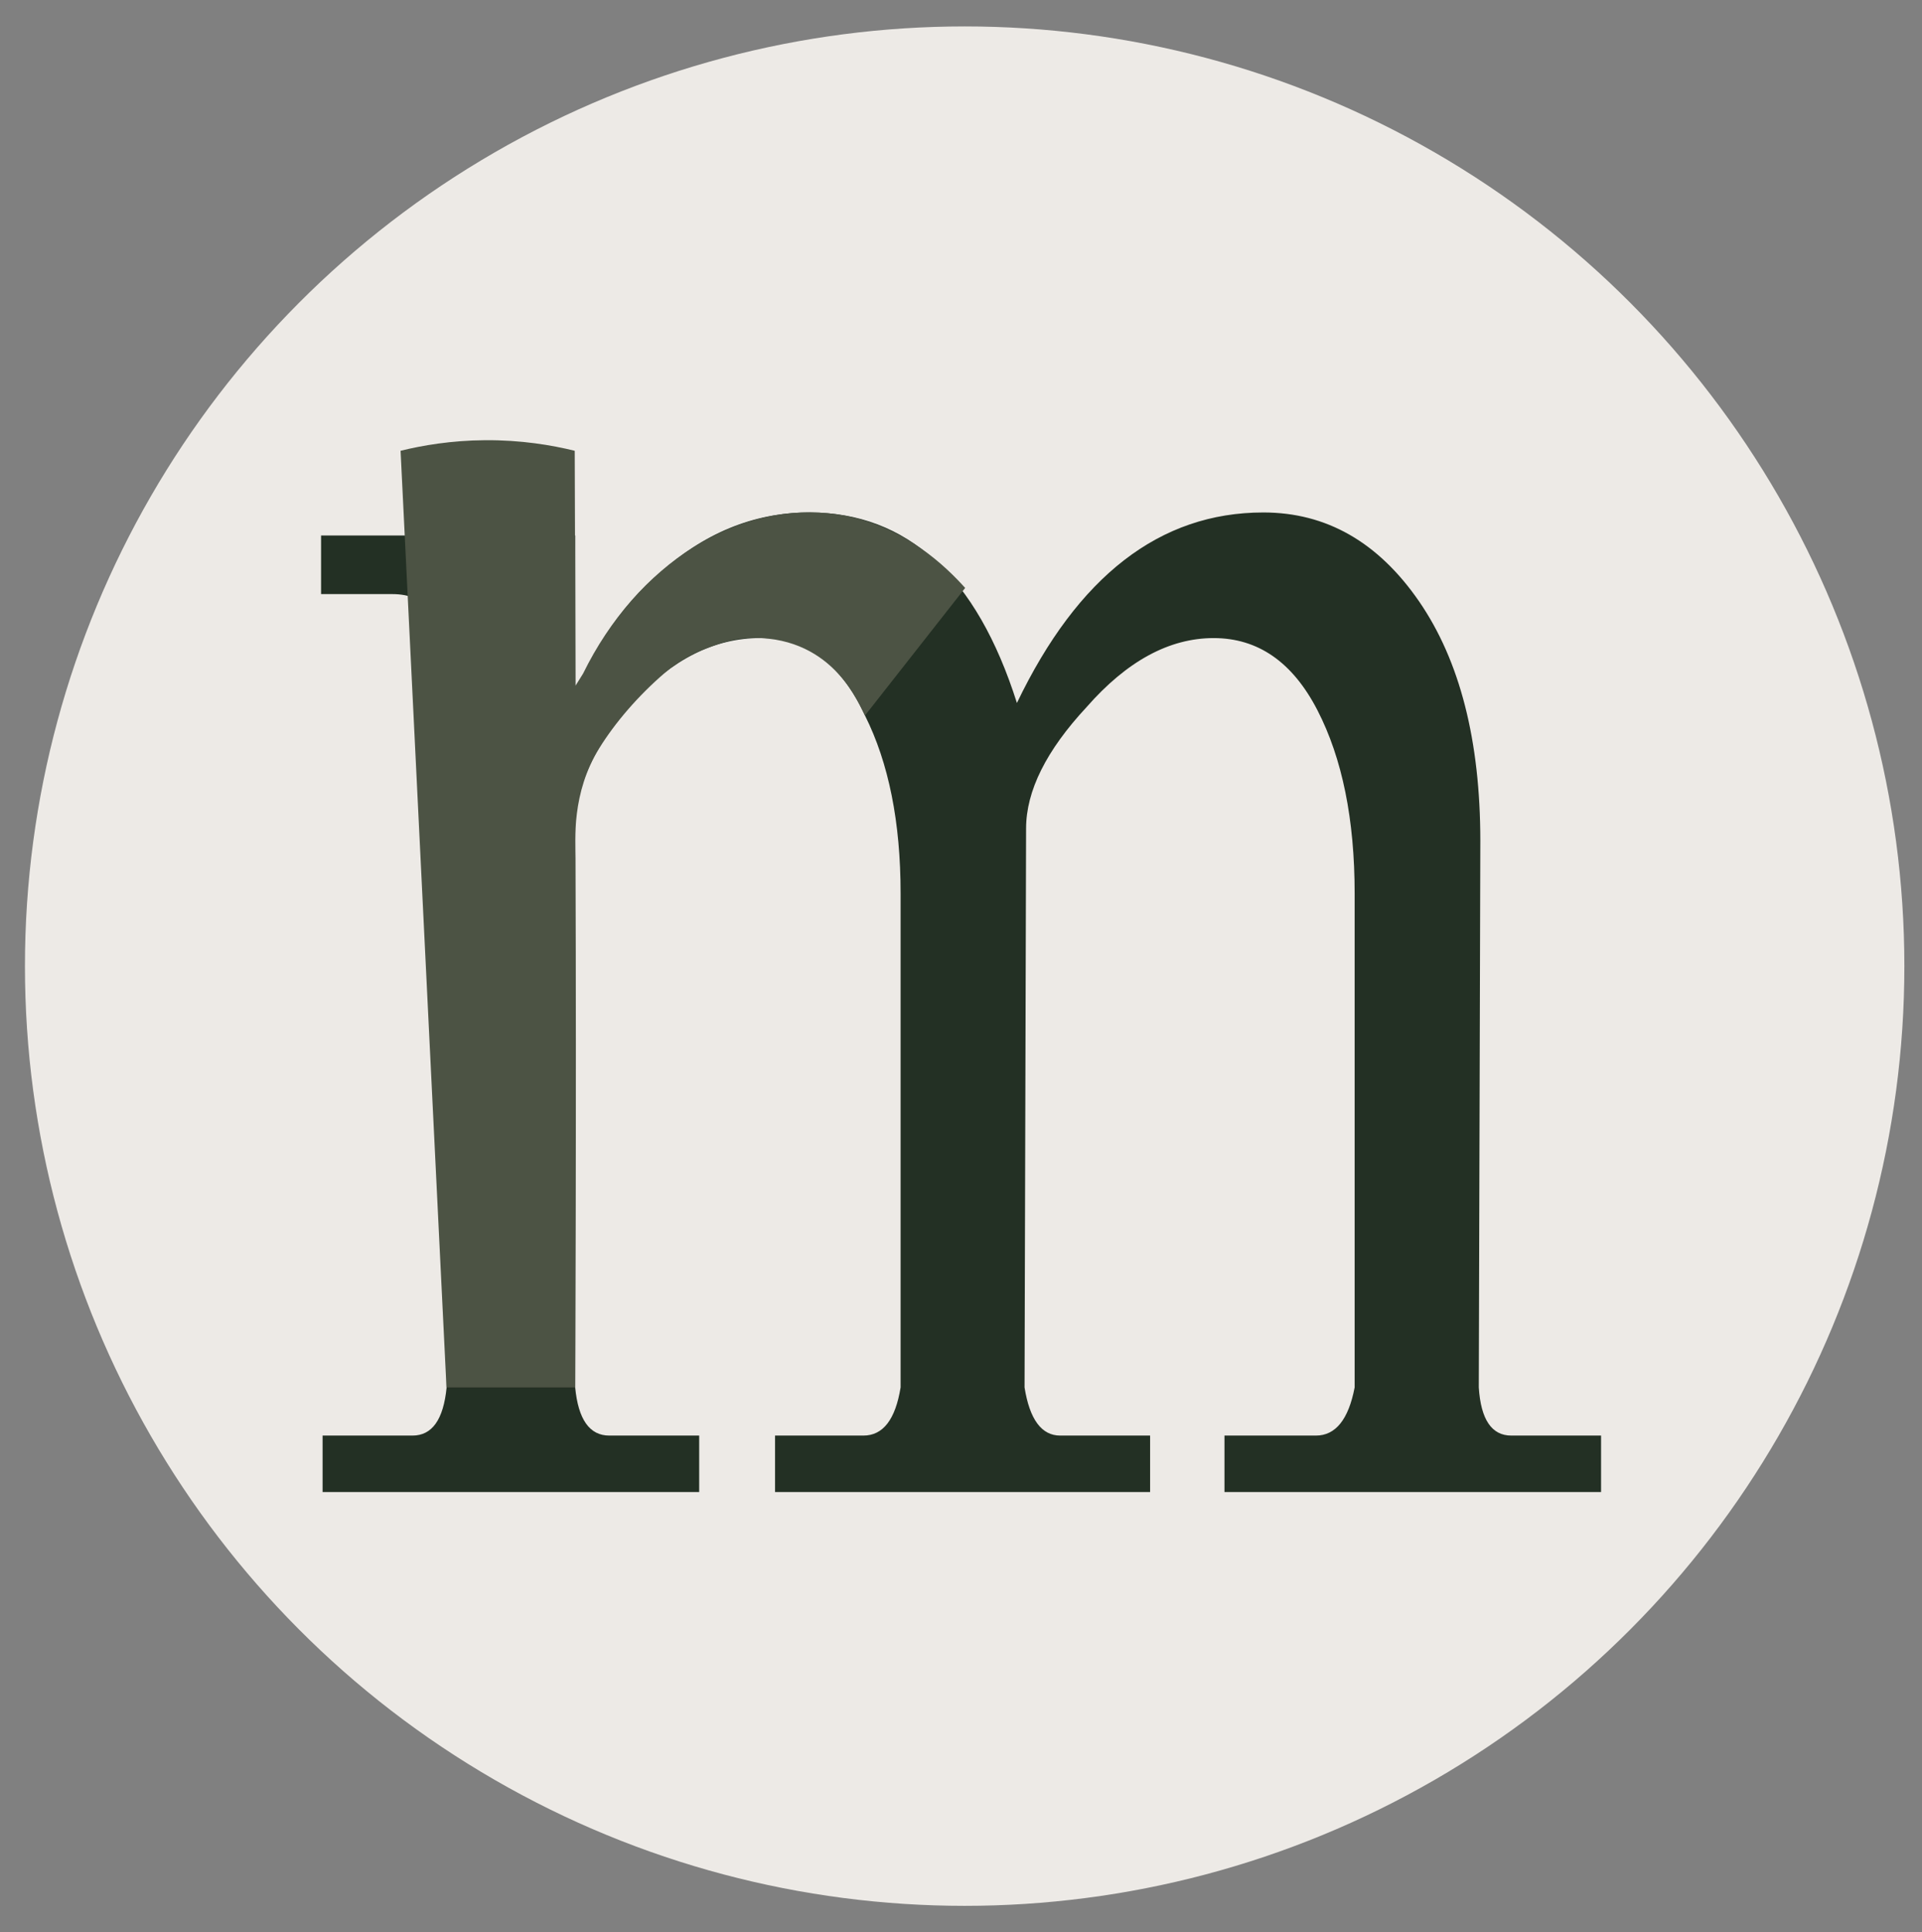
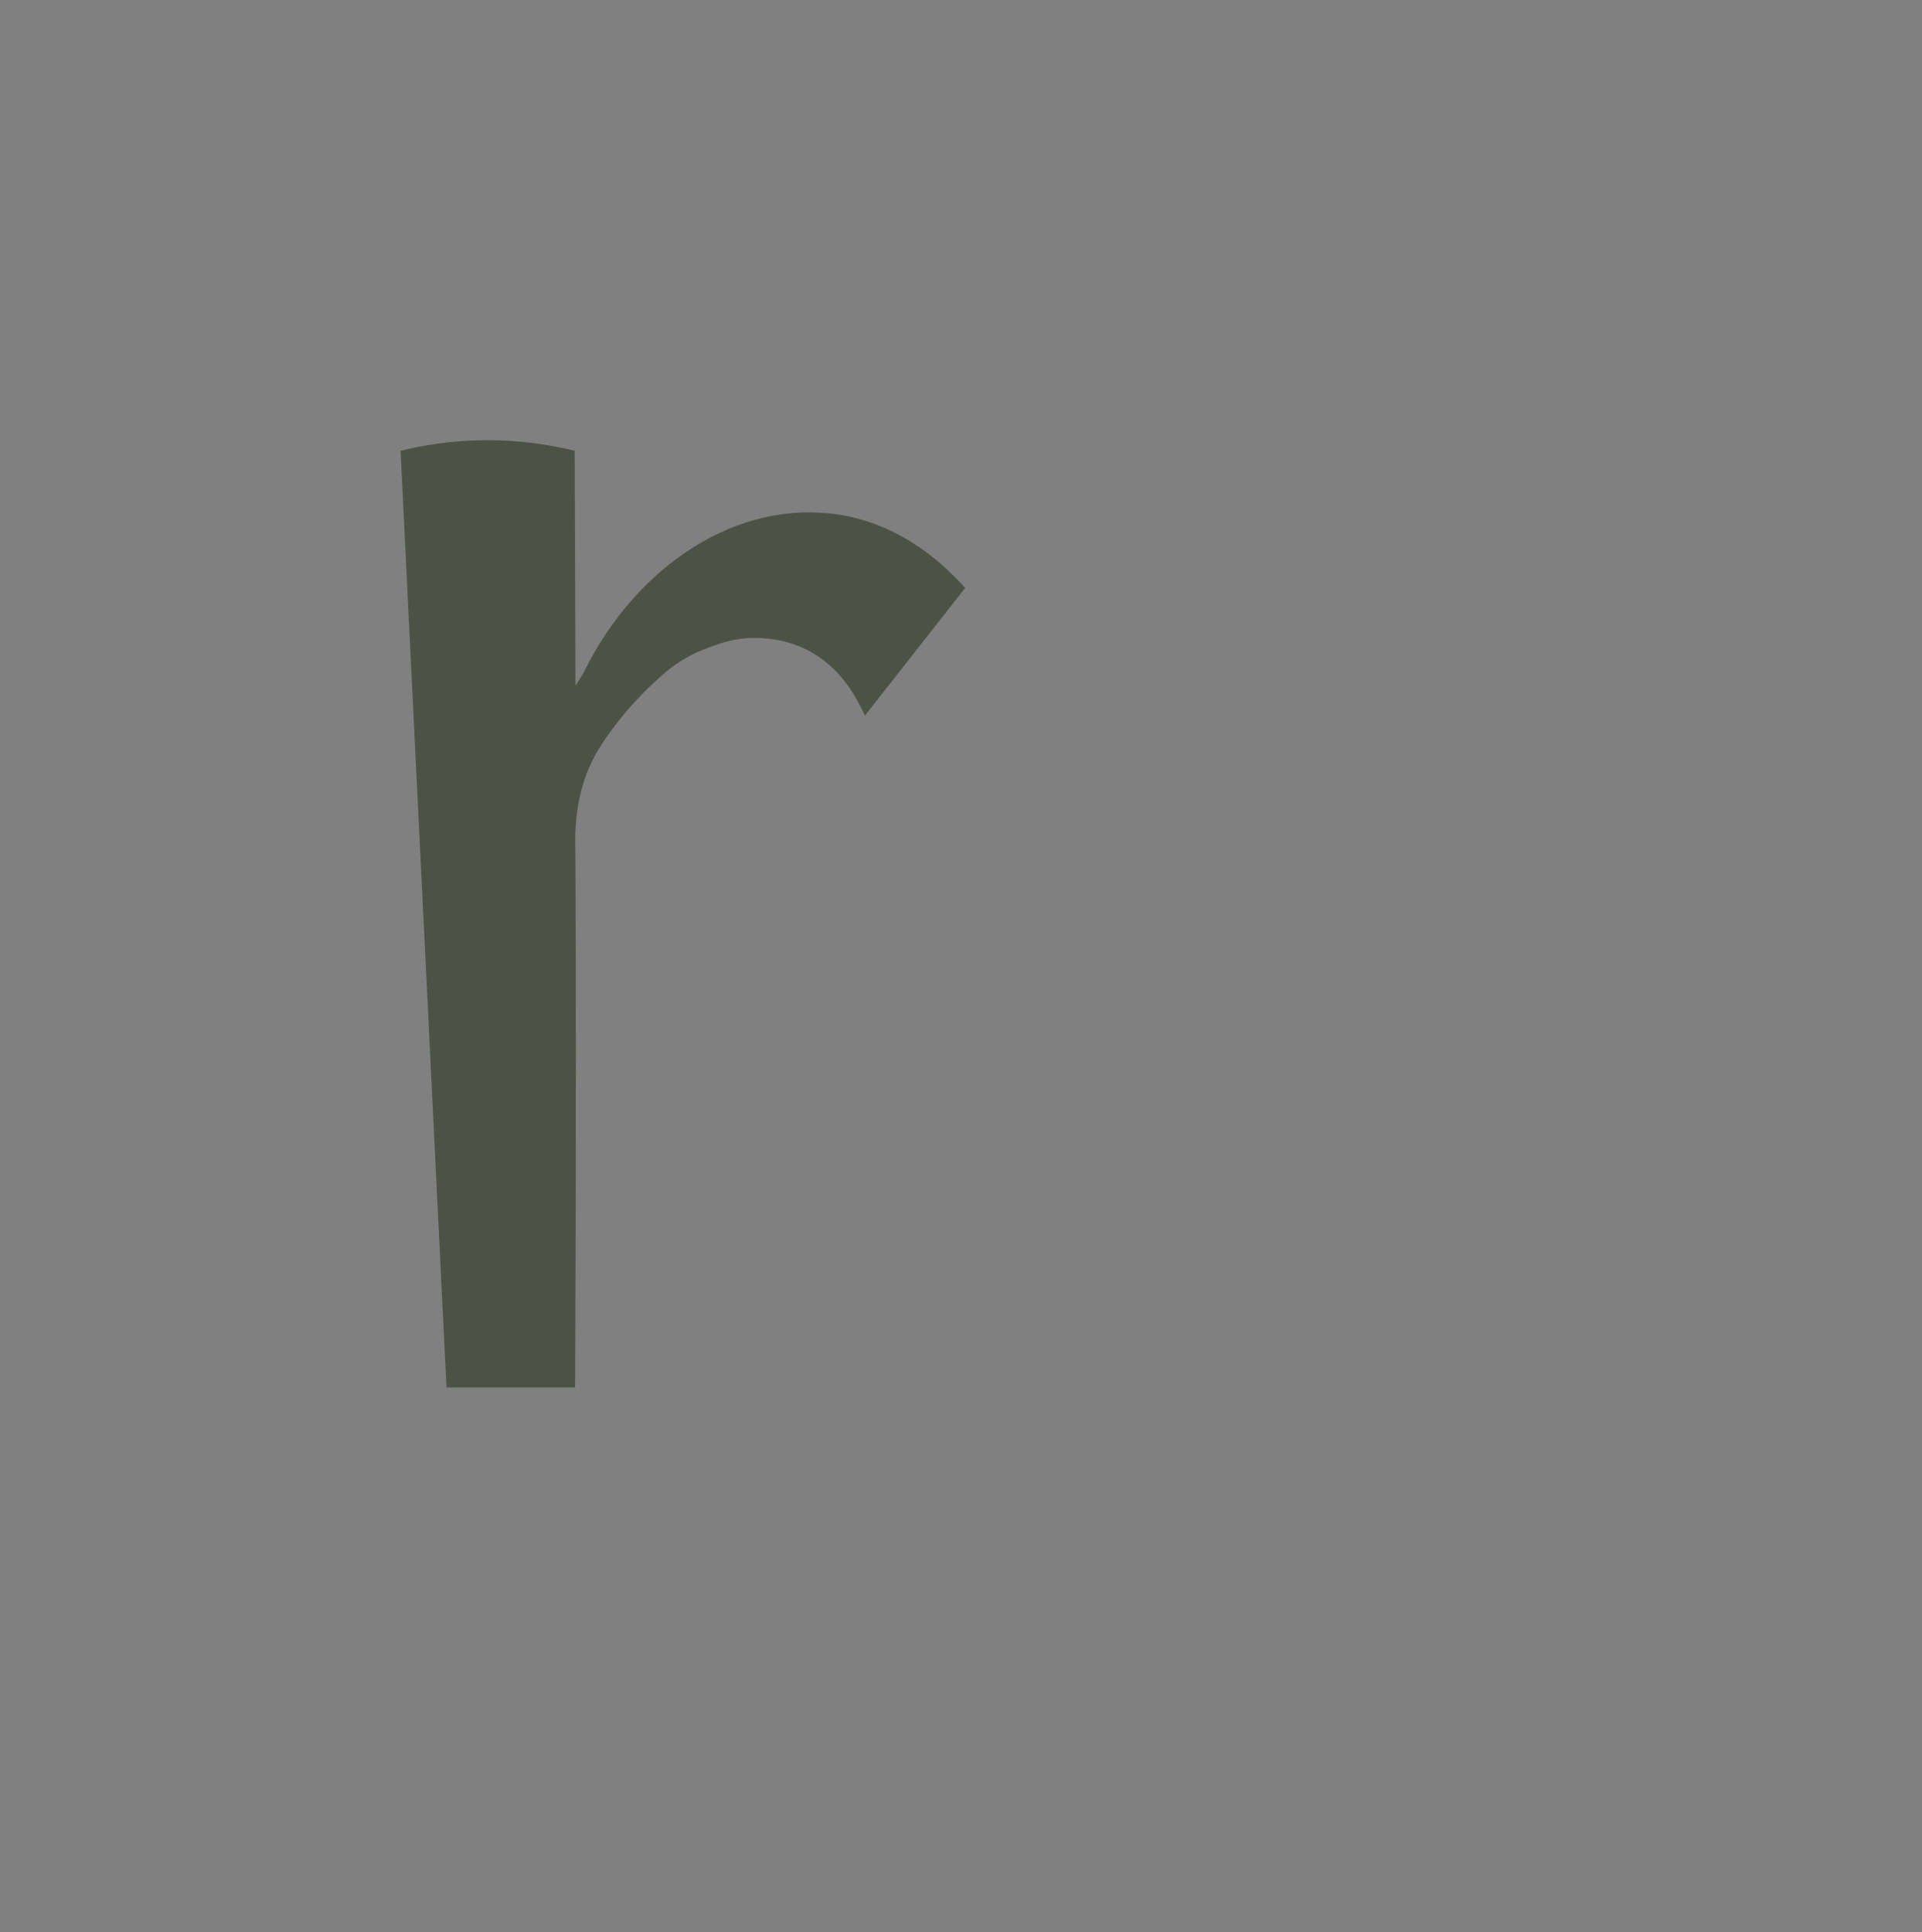
<svg xmlns="http://www.w3.org/2000/svg" id="Calque_1" data-name="Calque 1" viewBox="0 0 299.74 301.34">
  <rect x="0" y="0" width="299.74" height="301.34" fill="#808080" stroke="none" />
  <defs>
    <style>
      .cls-1 {
        fill: #edeae6;
      }

      .cls-2 {
        fill: #233024;
      }

      .cls-3 {
        fill: #4c5344;
      }
    </style>
  </defs>
-   <circle class="cls-1" cx="150.44" cy="150.67" r="146.55" />
  <g>
-     <path class="cls-2" d="m249.69,223.88v8.81h-58.73v-8.81h14.26c3.06,0,5.08-2.5,6.04-7.51v-77.04c0-11.53-1.93-21.05-5.8-28.56-3.87-7.51-9.27-11.26-16.19-11.26s-13.53,3.59-19.82,10.77c-6.28,6.75-9.43,13.06-9.43,18.93l-.24,87.16c.8,5.01,2.66,7.51,5.56,7.51h14.02v8.81h-58.49v-8.81h13.78c3.06,0,4.99-2.5,5.8-7.51v-77.04c0-11.1-1.85-20.35-5.56-27.75-3.71-8.05-9.15-12.08-16.31-12.08s-13.78,3.32-19.82,9.96c-6.04,6.64-9.06,13.22-9.06,19.75v87.16c.48,5.01,2.25,7.51,5.32,7.51h14.02v8.81h-58.73v-8.81h14.02c3.06,0,4.83-2.5,5.32-7.51v-112.62c-.16-7.4-2.98-11.1-8.46-11.1h-11.12v-9.14h39.64v24.81c3.22-7.83,7.49-14.04,12.81-18.61,7.09-6.53,14.98-9.79,23.69-9.79,15.3,0,26.1,9.91,32.38,29.71,9.5-19.8,22.31-29.71,38.43-29.71,9.83,0,17.92,4.63,24.29,13.87,6.36,9.25,9.55,21.71,9.55,37.38l-.24,85.2c.32,5.01,2.01,7.51,5.07,7.51h14.02Z" />
    <path class="cls-3" d="m89.63,70.3c.04,12.21.08,24.43.12,36.64l1.18-1.89c8.37-17.07,24.22-27.2,39.84-24.8,10.21,1.57,16.87,8.25,19.75,11.44-5.21,6.63-10.42,13.26-15.62,19.89-.88-1.5-4.72-12.1-17.34-12.1-2.9,0-5.31.82-7.81,1.8-1.62.64-3.84,1.75-6.01,3.6-4.2,3.6-7.81,7.81-10.3,11.83-4.31,6.96-3.71,14.33-3.7,17.14.18,38.3-.05,82.52-.05,82.52h-20.06c-2.39-48.69-4.77-97.38-7.16-146.07,3.41-.84,7.89-1.61,13.16-1.65,5.65-.04,10.42.77,13.99,1.65Z" />
  </g>
</svg>